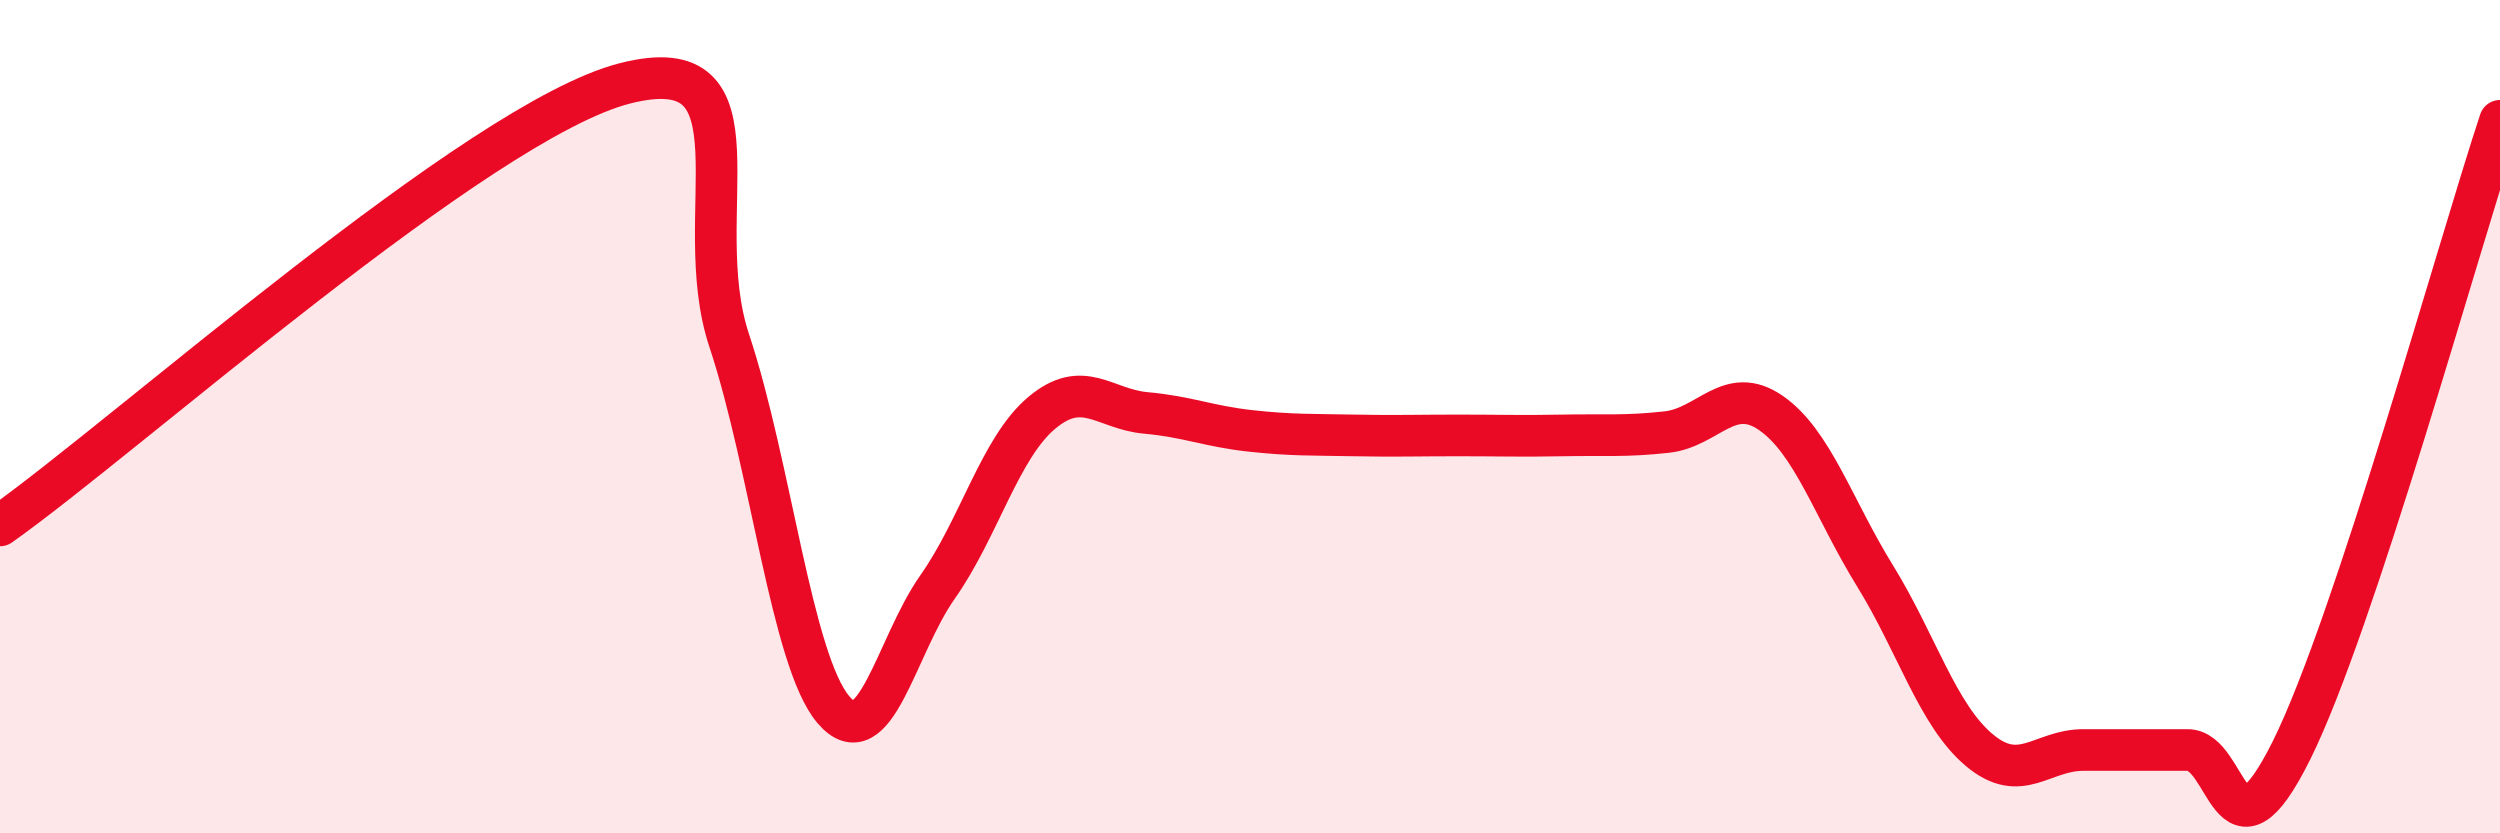
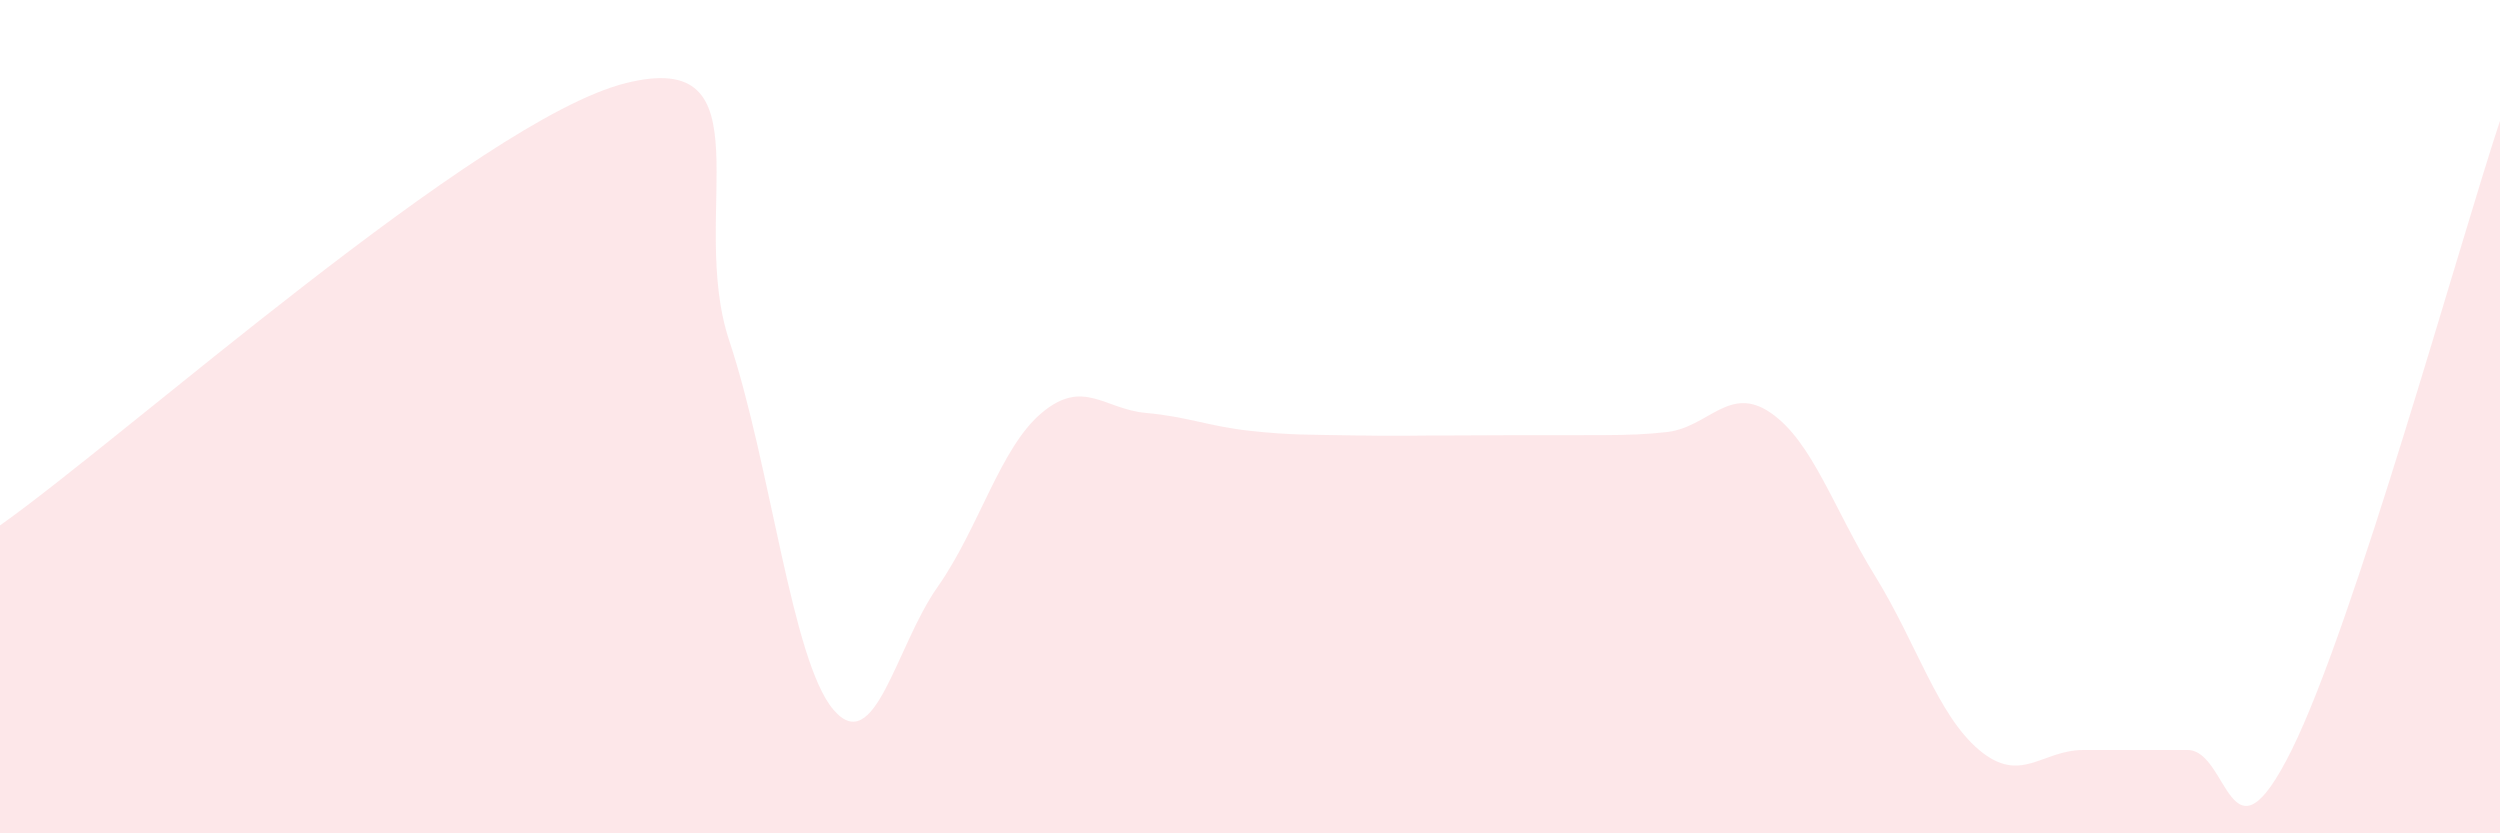
<svg xmlns="http://www.w3.org/2000/svg" width="60" height="20" viewBox="0 0 60 20">
-   <path d="M 0,12.61 C 3,10.49 11.5,2.89 15,2 C 18.5,1.11 16.5,5.16 17.5,8.17 C 18.5,11.18 19,15.85 20,17.03 C 21,18.21 21.5,15.51 22.5,14.09 C 23.5,12.67 24,10.75 25,9.91 C 26,9.07 26.5,9.82 27.5,9.91 C 28.5,10 29,10.23 30,10.34 C 31,10.45 31.5,10.43 32.5,10.45 C 33.5,10.47 34,10.45 35,10.45 C 36,10.45 36.5,10.47 37.5,10.45 C 38.5,10.43 39,10.48 40,10.37 C 41,10.26 41.5,9.22 42.5,9.91 C 43.5,10.6 44,12.2 45,13.82 C 46,15.44 46.5,17.16 47.5,18 C 48.5,18.84 49,18 50,18 C 51,18 51.5,18 52.5,18 C 53.5,18 53.5,21.02 55,18 C 56.5,14.98 59,5.92 60,2.9L60 20L0 20Z" fill="#EB0A25" opacity="0.1" stroke-linecap="round" stroke-linejoin="round" />
-   <path d="M 0,12.61 C 3,10.49 11.5,2.89 15,2 C 18.5,1.11 16.5,5.16 17.5,8.17 C 18.5,11.18 19,15.85 20,17.03 C 21,18.21 21.5,15.51 22.5,14.09 C 23.5,12.67 24,10.75 25,9.91 C 26,9.07 26.5,9.82 27.5,9.91 C 28.5,10 29,10.23 30,10.34 C 31,10.45 31.5,10.43 32.5,10.45 C 33.5,10.47 34,10.45 35,10.45 C 36,10.45 36.5,10.47 37.5,10.45 C 38.5,10.43 39,10.48 40,10.37 C 41,10.26 41.5,9.22 42.5,9.91 C 43.5,10.6 44,12.2 45,13.82 C 46,15.44 46.5,17.16 47.5,18 C 48.5,18.84 49,18 50,18 C 51,18 51.5,18 52.5,18 C 53.5,18 53.5,21.02 55,18 C 56.5,14.98 59,5.92 60,2.9" stroke="#EB0A25" stroke-width="1" fill="none" stroke-linecap="round" stroke-linejoin="round" />
+   <path d="M 0,12.61 C 3,10.49 11.5,2.89 15,2 C 18.5,1.11 16.5,5.16 17.5,8.17 C 18.5,11.18 19,15.85 20,17.03 C 21,18.21 21.5,15.51 22.5,14.09 C 23.5,12.67 24,10.75 25,9.91 C 26,9.07 26.5,9.82 27.5,9.91 C 28.5,10 29,10.23 30,10.34 C 31,10.45 31.5,10.43 32.5,10.45 C 33.5,10.47 34,10.45 35,10.45 C 38.5,10.43 39,10.48 40,10.37 C 41,10.26 41.5,9.22 42.5,9.91 C 43.5,10.6 44,12.2 45,13.82 C 46,15.44 46.5,17.16 47.5,18 C 48.5,18.84 49,18 50,18 C 51,18 51.5,18 52.5,18 C 53.5,18 53.5,21.02 55,18 C 56.5,14.98 59,5.92 60,2.9L60 20L0 20Z" fill="#EB0A25" opacity="0.1" stroke-linecap="round" stroke-linejoin="round" />
</svg>